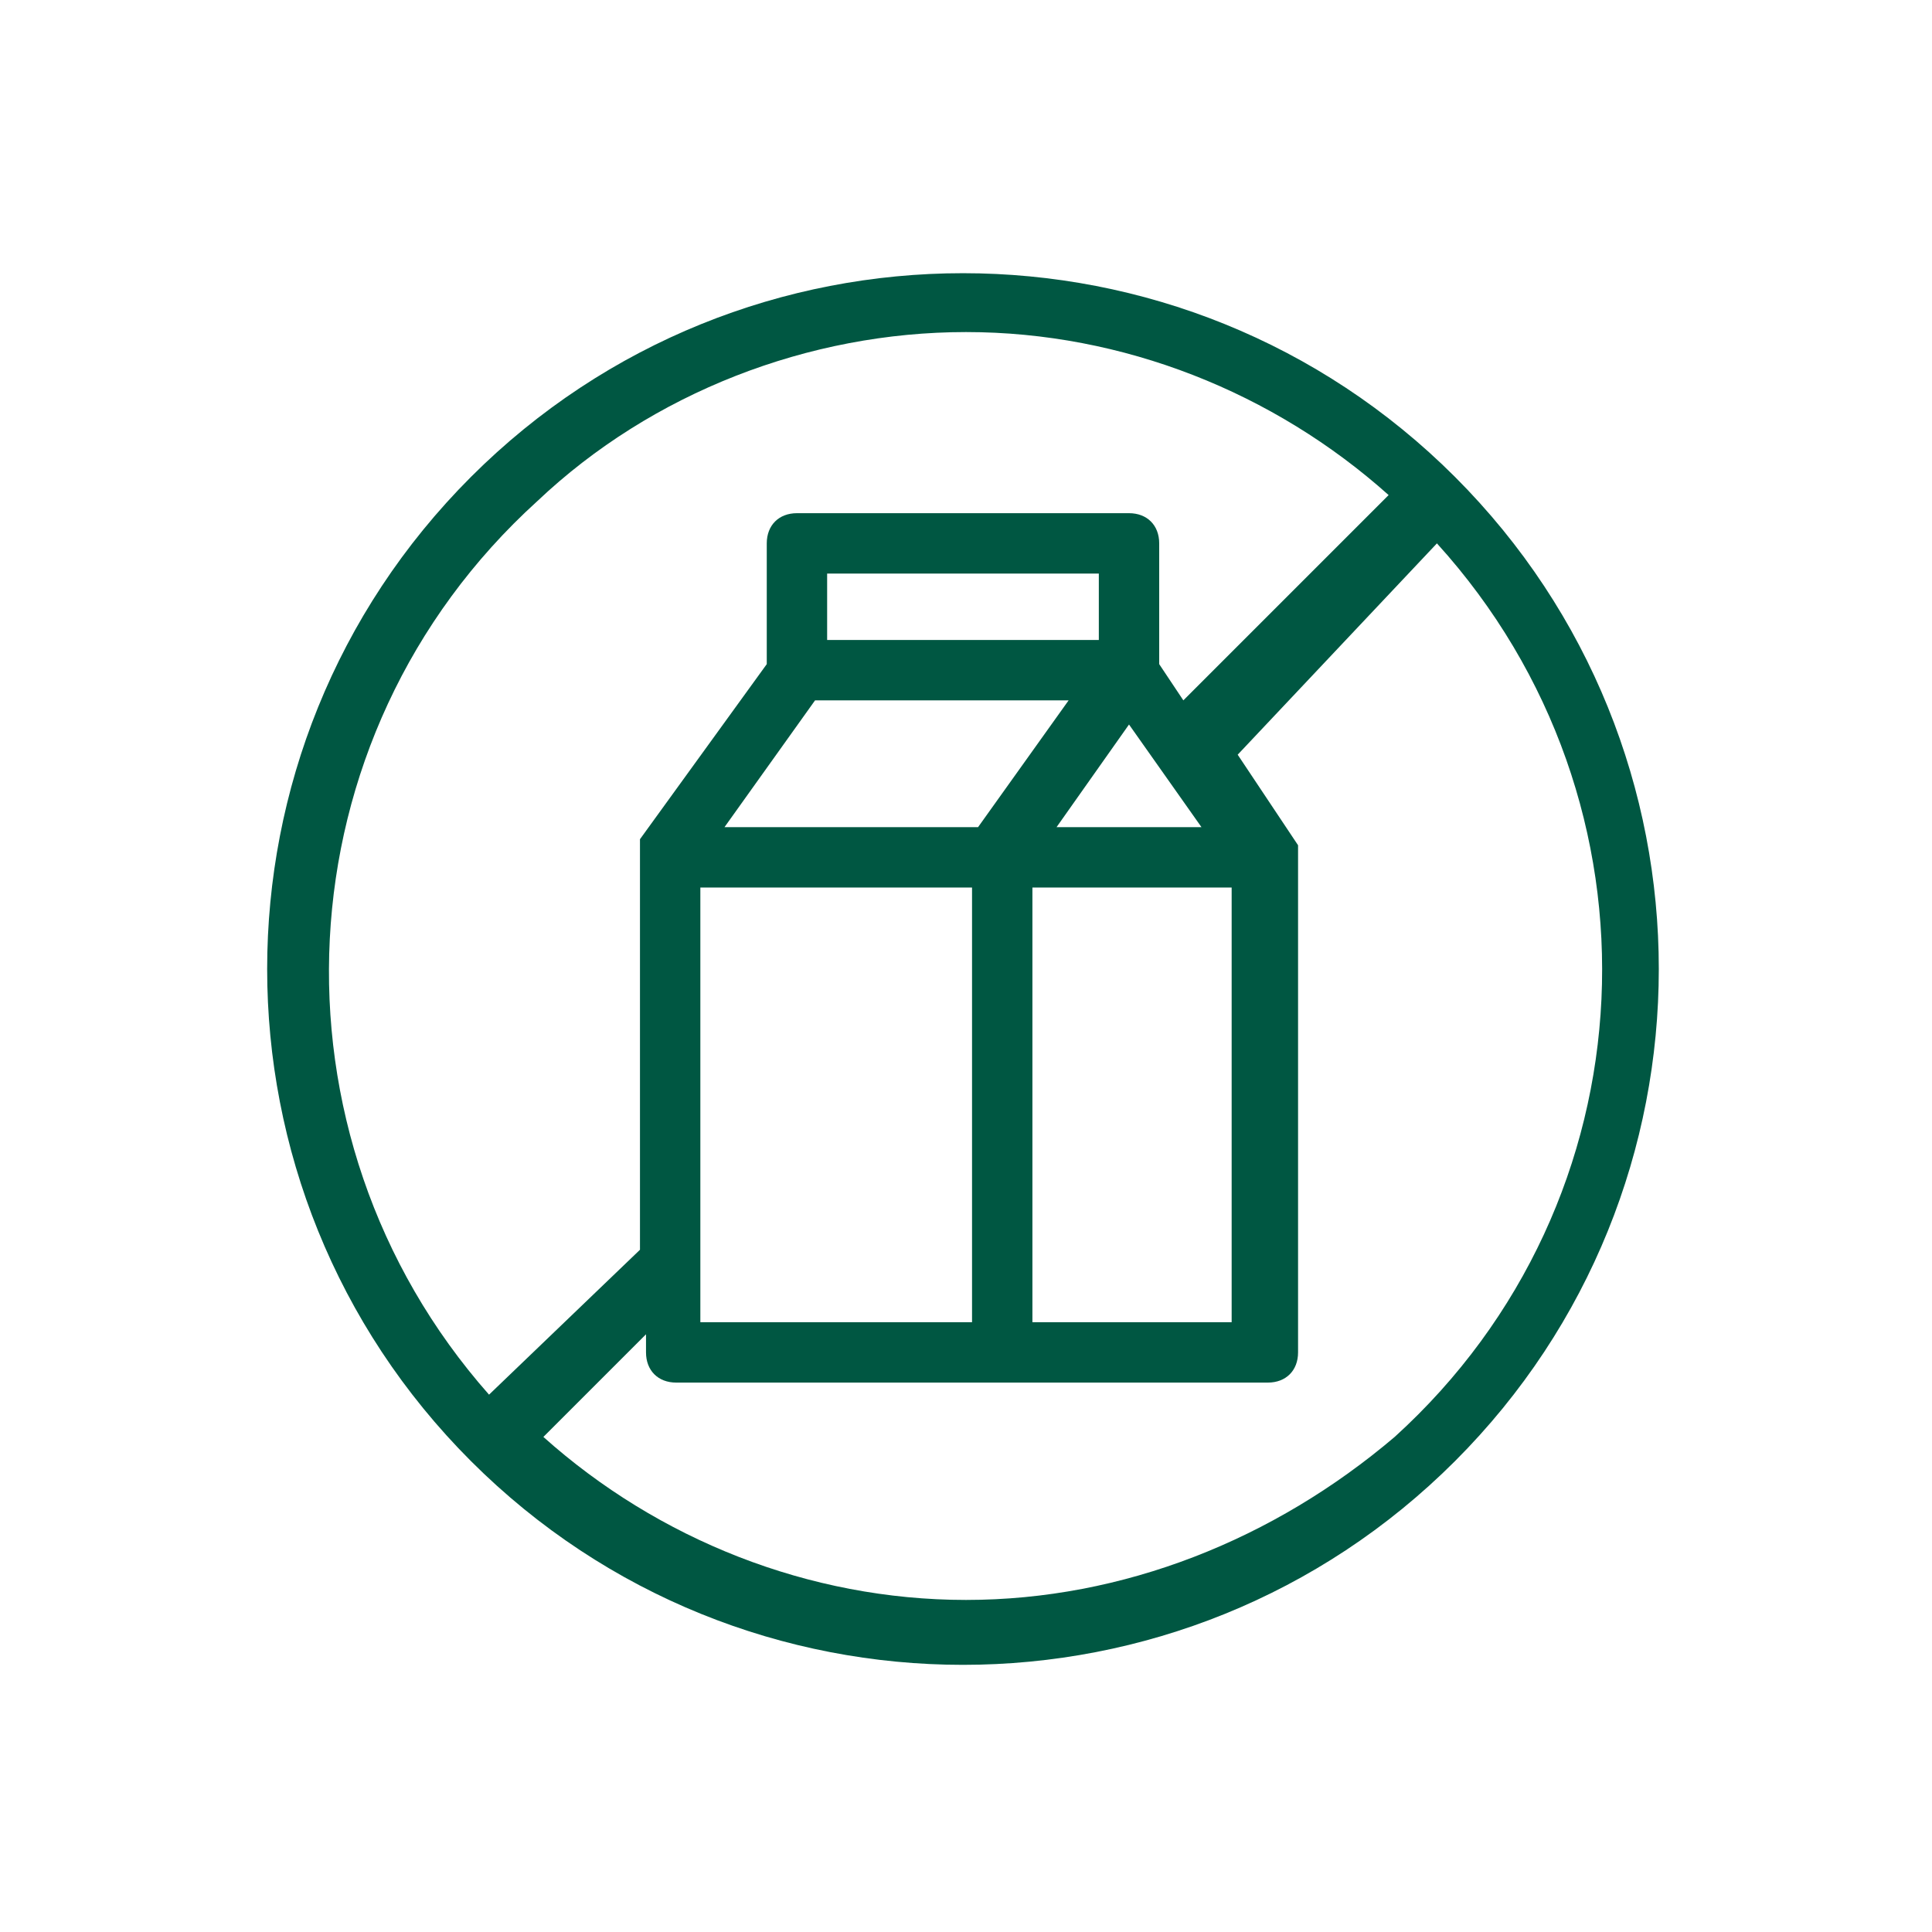
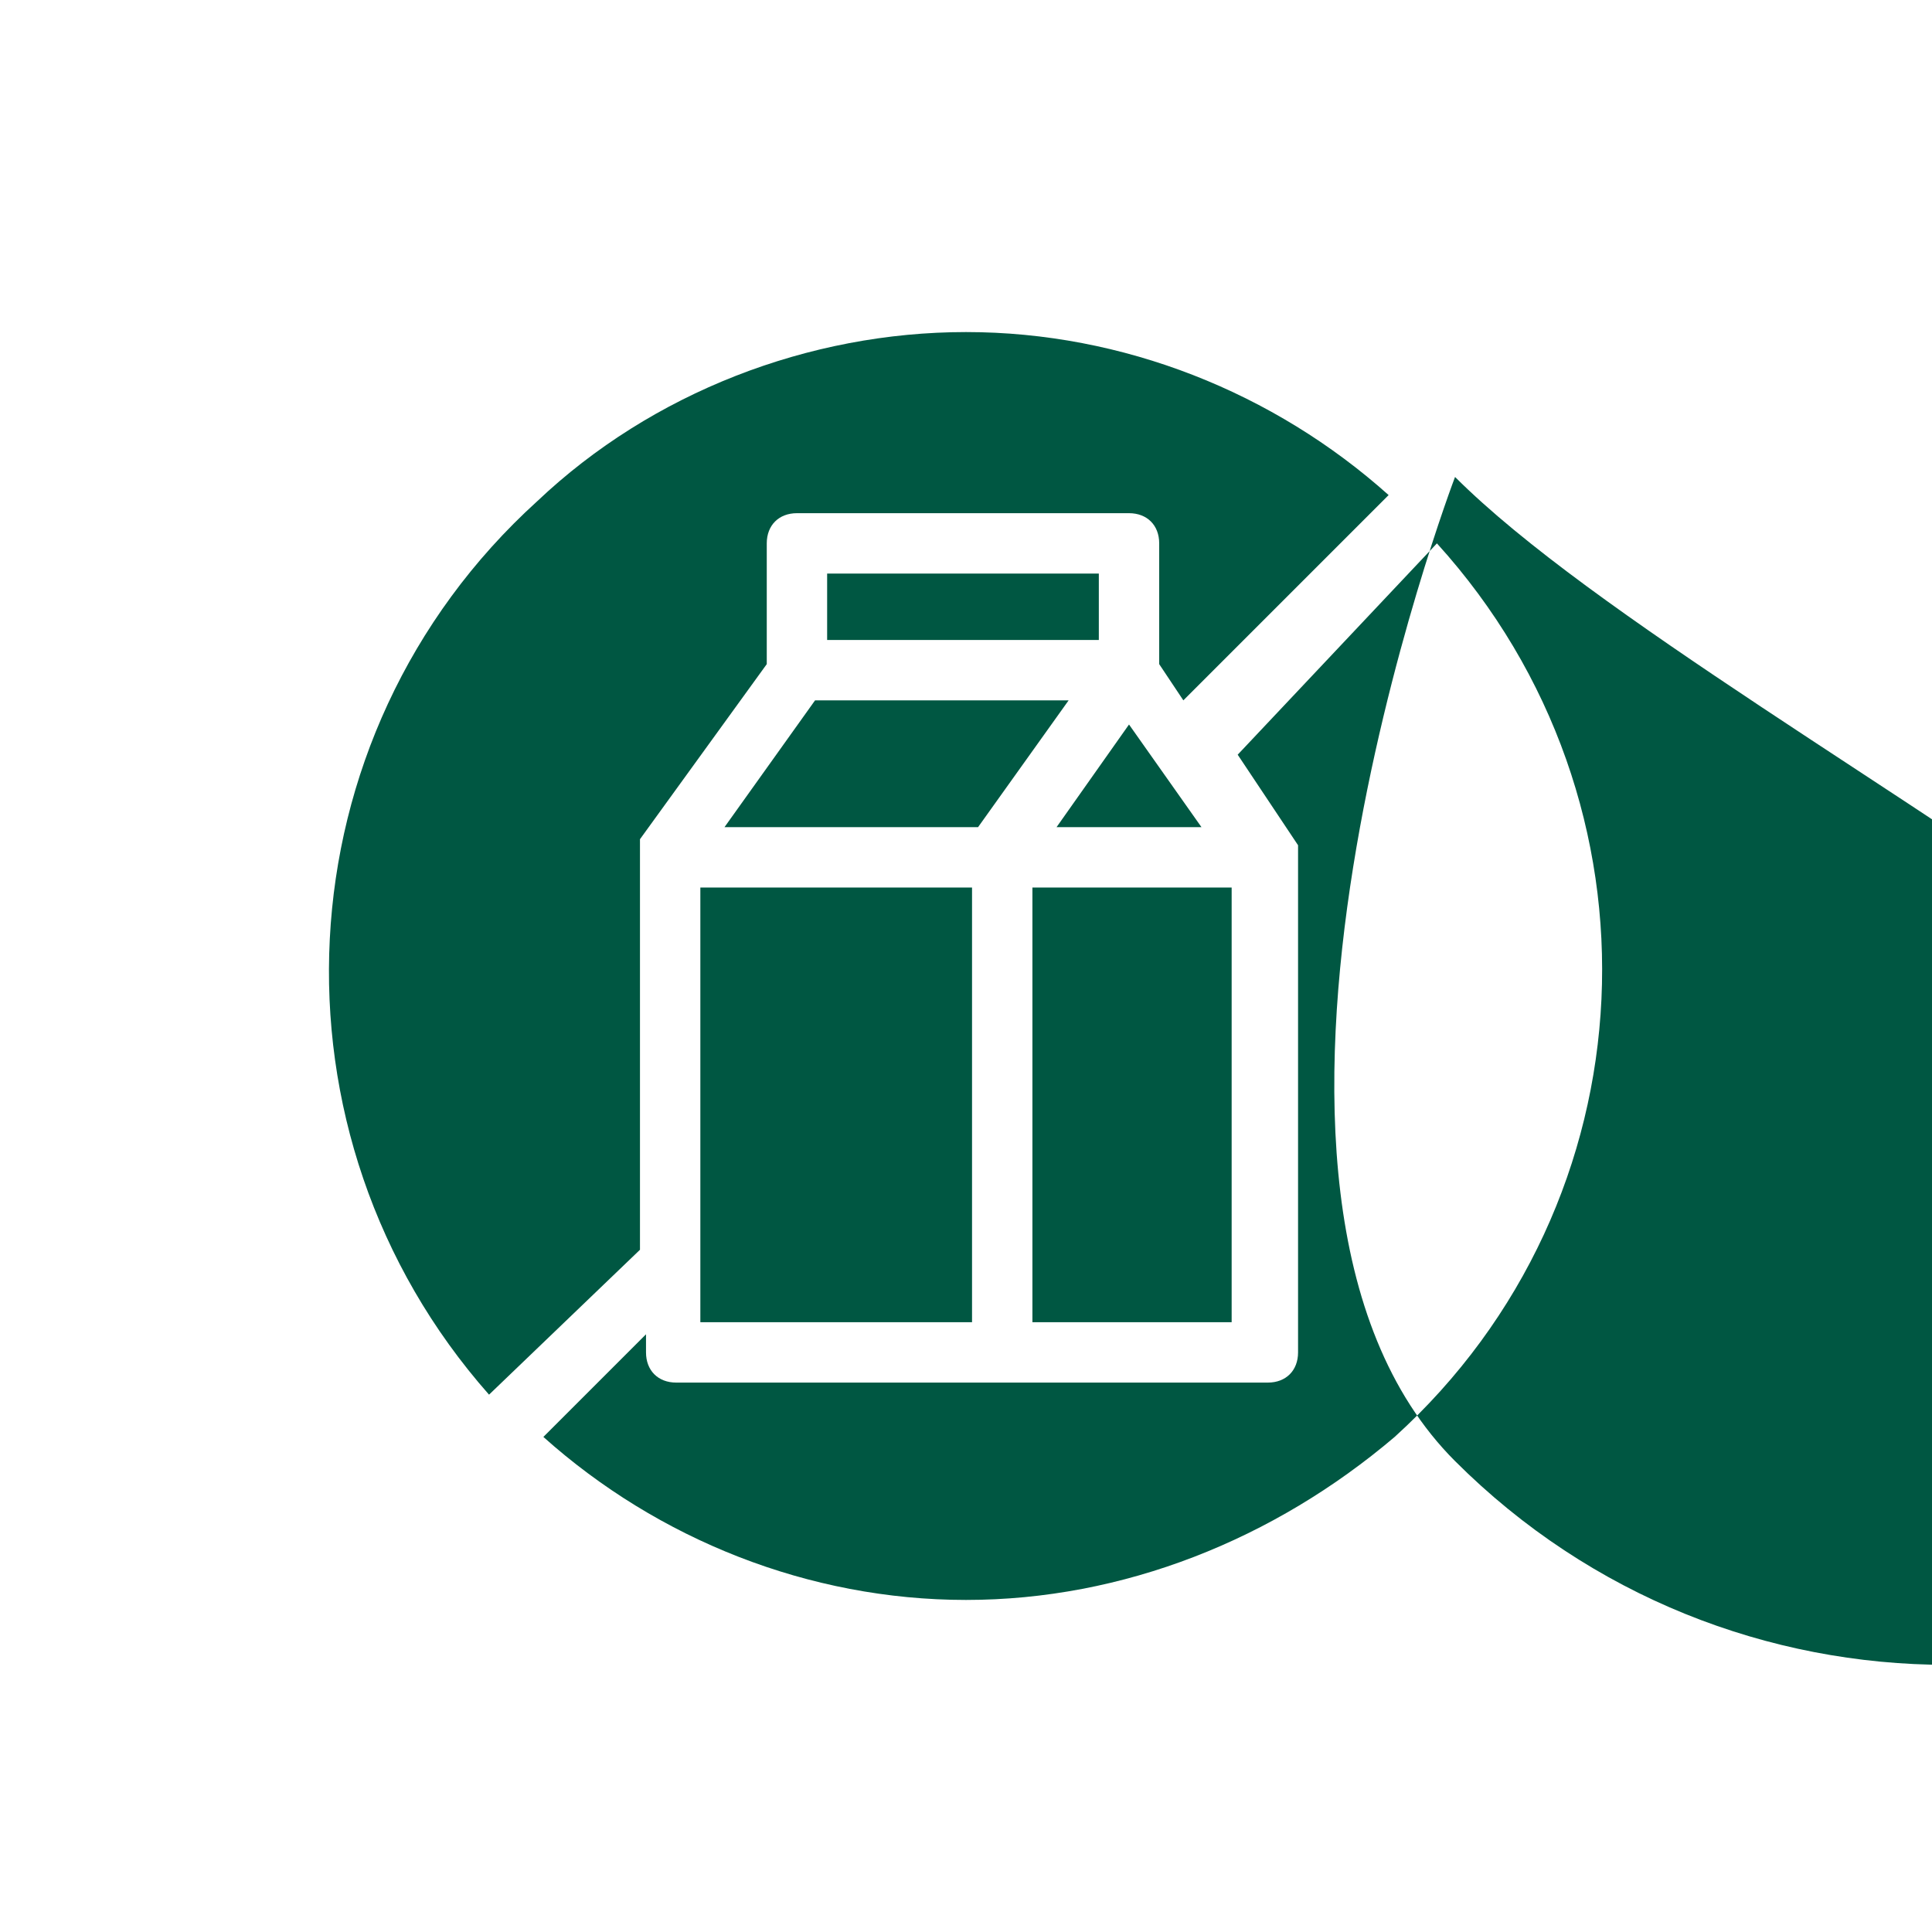
<svg xmlns="http://www.w3.org/2000/svg" version="1.1" id="Layer_1" x="0px" y="0px" viewBox="0 0 32 32" style="enable-background:new 0 0 32 32;" xml:space="preserve">
  <style type="text/css">
	.st0{fill:#005742;}
	.st1{fill:none;}
</style>
-   <path class="st0" d="M24.1,7.9c-4.5-4.5-11.8-4.5-16.3,0s-4.5,11.8,0,16.3s11.8,4.5,16.3,0S28.6,12.4,24.1,7.9z M16,5.5  c2.6,0,5.1,1,7,2.7l-3.4,3.4L19.2,11V9c0-0.3-0.2-0.5-0.5-0.5h-5.5c-0.3,0-0.5,0.2-0.5,0.5v2l-2.1,2.9c0,0,0,0.1,0,0.1  c0,0,0,0.1,0,0.1l0,0v6.6l-2.5,2.4C4.3,18.8,4.6,12.2,8.9,8.3C10.8,6.5,13.4,5.5,16,5.5z M18.2,10.6h-4.5V9.5h4.5V10.6z M13.5,11.6  h4.2l-1.5,2.1h-4.2L13.5,11.6z M11.6,14.7h4.5v7.2h-4.5V14.7z M17.1,14.7h3.3v7.2h-3.3V14.7z M17.5,13.7l1.2-1.7l1.2,1.7L17.5,13.7z   M16,26.5c-2.6,0-5.1-1-7-2.7l1.7-1.7v0.3c0,0.3,0.2,0.5,0.5,0.5h9.8c0.3,0,0.5-0.2,0.5-0.5v-8.2l0,0c0,0,0-0.1,0-0.1  c0,0,0-0.1,0-0.1l0,0l-1-1.5L23.8,9c3.9,4.3,3.6,10.9-0.7,14.8C21.1,25.5,18.6,26.5,16,26.5z" />
-   <path class="st1" d="M0,0h32v32H0V0z" />
+   <path class="st0" d="M24.1,7.9s-4.5,11.8,0,16.3s11.8,4.5,16.3,0S28.6,12.4,24.1,7.9z M16,5.5  c2.6,0,5.1,1,7,2.7l-3.4,3.4L19.2,11V9c0-0.3-0.2-0.5-0.5-0.5h-5.5c-0.3,0-0.5,0.2-0.5,0.5v2l-2.1,2.9c0,0,0,0.1,0,0.1  c0,0,0,0.1,0,0.1l0,0v6.6l-2.5,2.4C4.3,18.8,4.6,12.2,8.9,8.3C10.8,6.5,13.4,5.5,16,5.5z M18.2,10.6h-4.5V9.5h4.5V10.6z M13.5,11.6  h4.2l-1.5,2.1h-4.2L13.5,11.6z M11.6,14.7h4.5v7.2h-4.5V14.7z M17.1,14.7h3.3v7.2h-3.3V14.7z M17.5,13.7l1.2-1.7l1.2,1.7L17.5,13.7z   M16,26.5c-2.6,0-5.1-1-7-2.7l1.7-1.7v0.3c0,0.3,0.2,0.5,0.5,0.5h9.8c0.3,0,0.5-0.2,0.5-0.5v-8.2l0,0c0,0,0-0.1,0-0.1  c0,0,0-0.1,0-0.1l0,0l-1-1.5L23.8,9c3.9,4.3,3.6,10.9-0.7,14.8C21.1,25.5,18.6,26.5,16,26.5z" />
</svg>